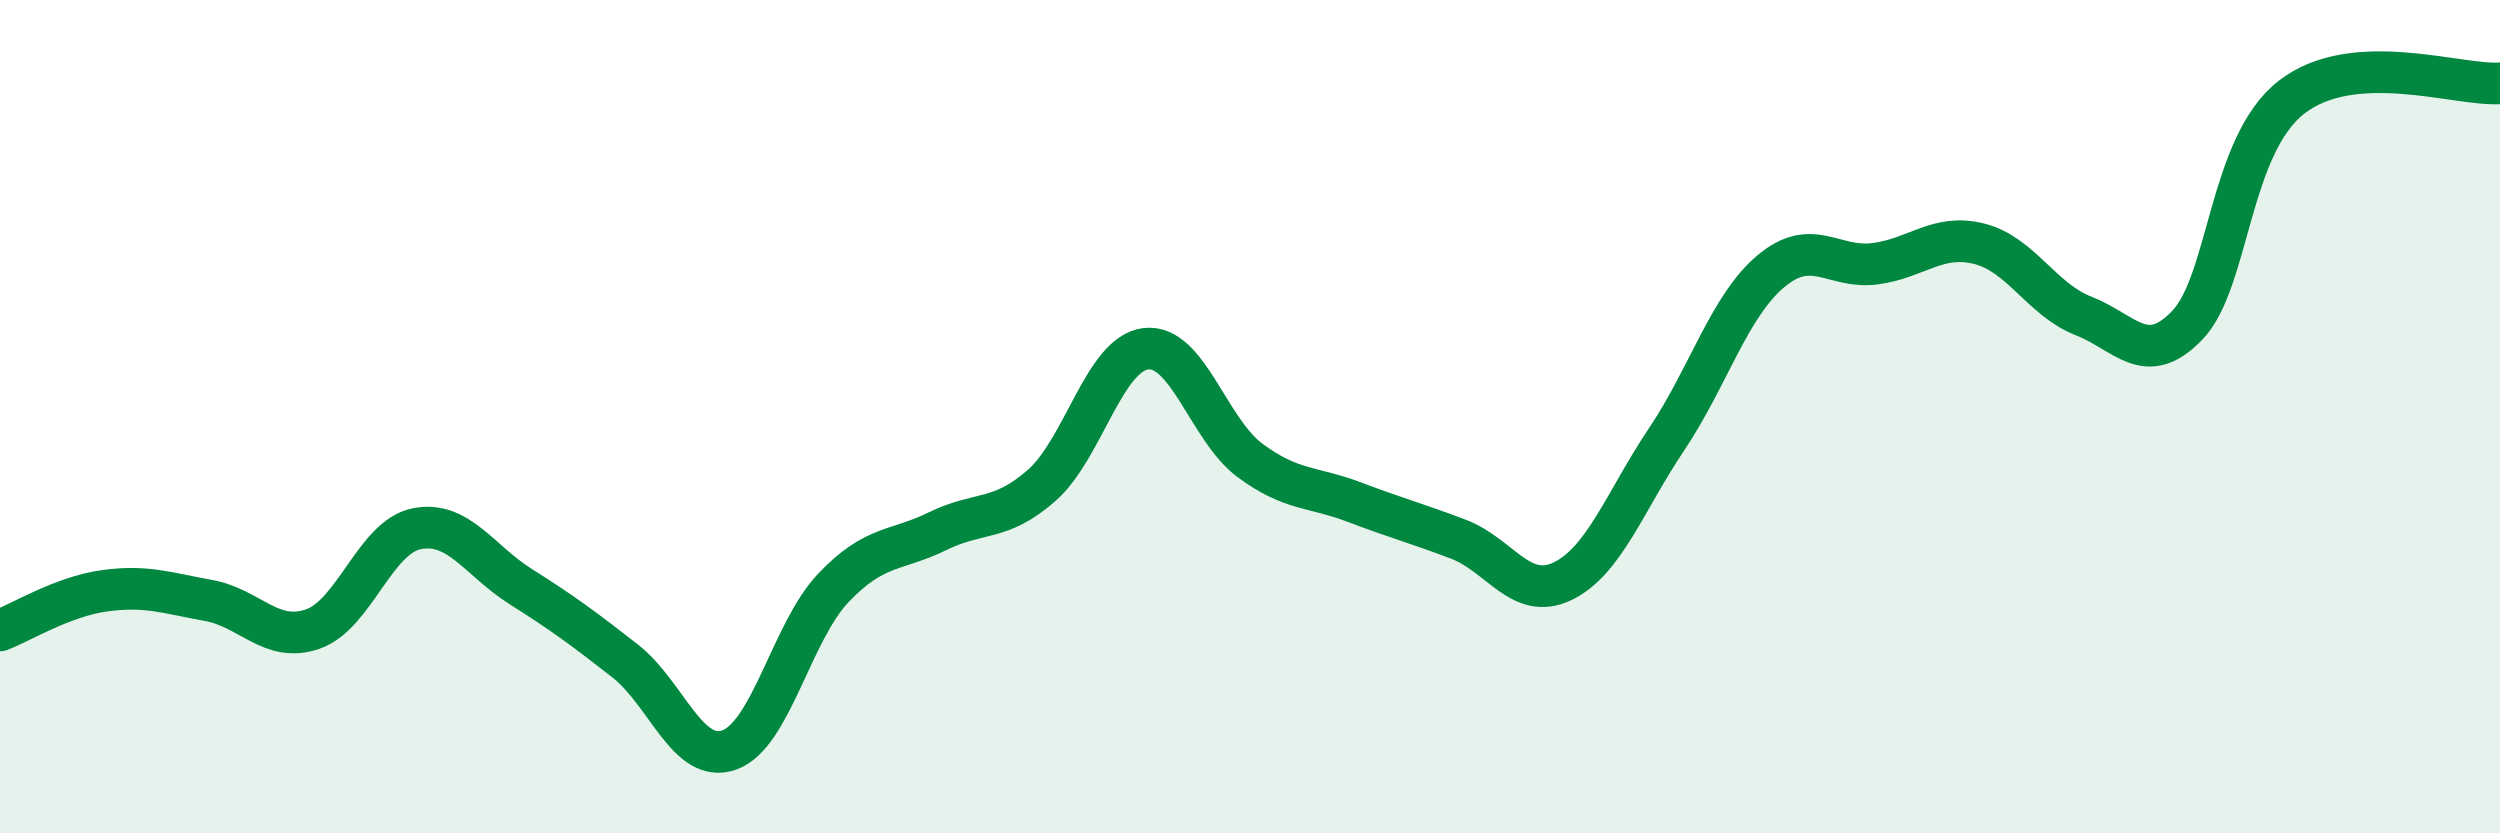
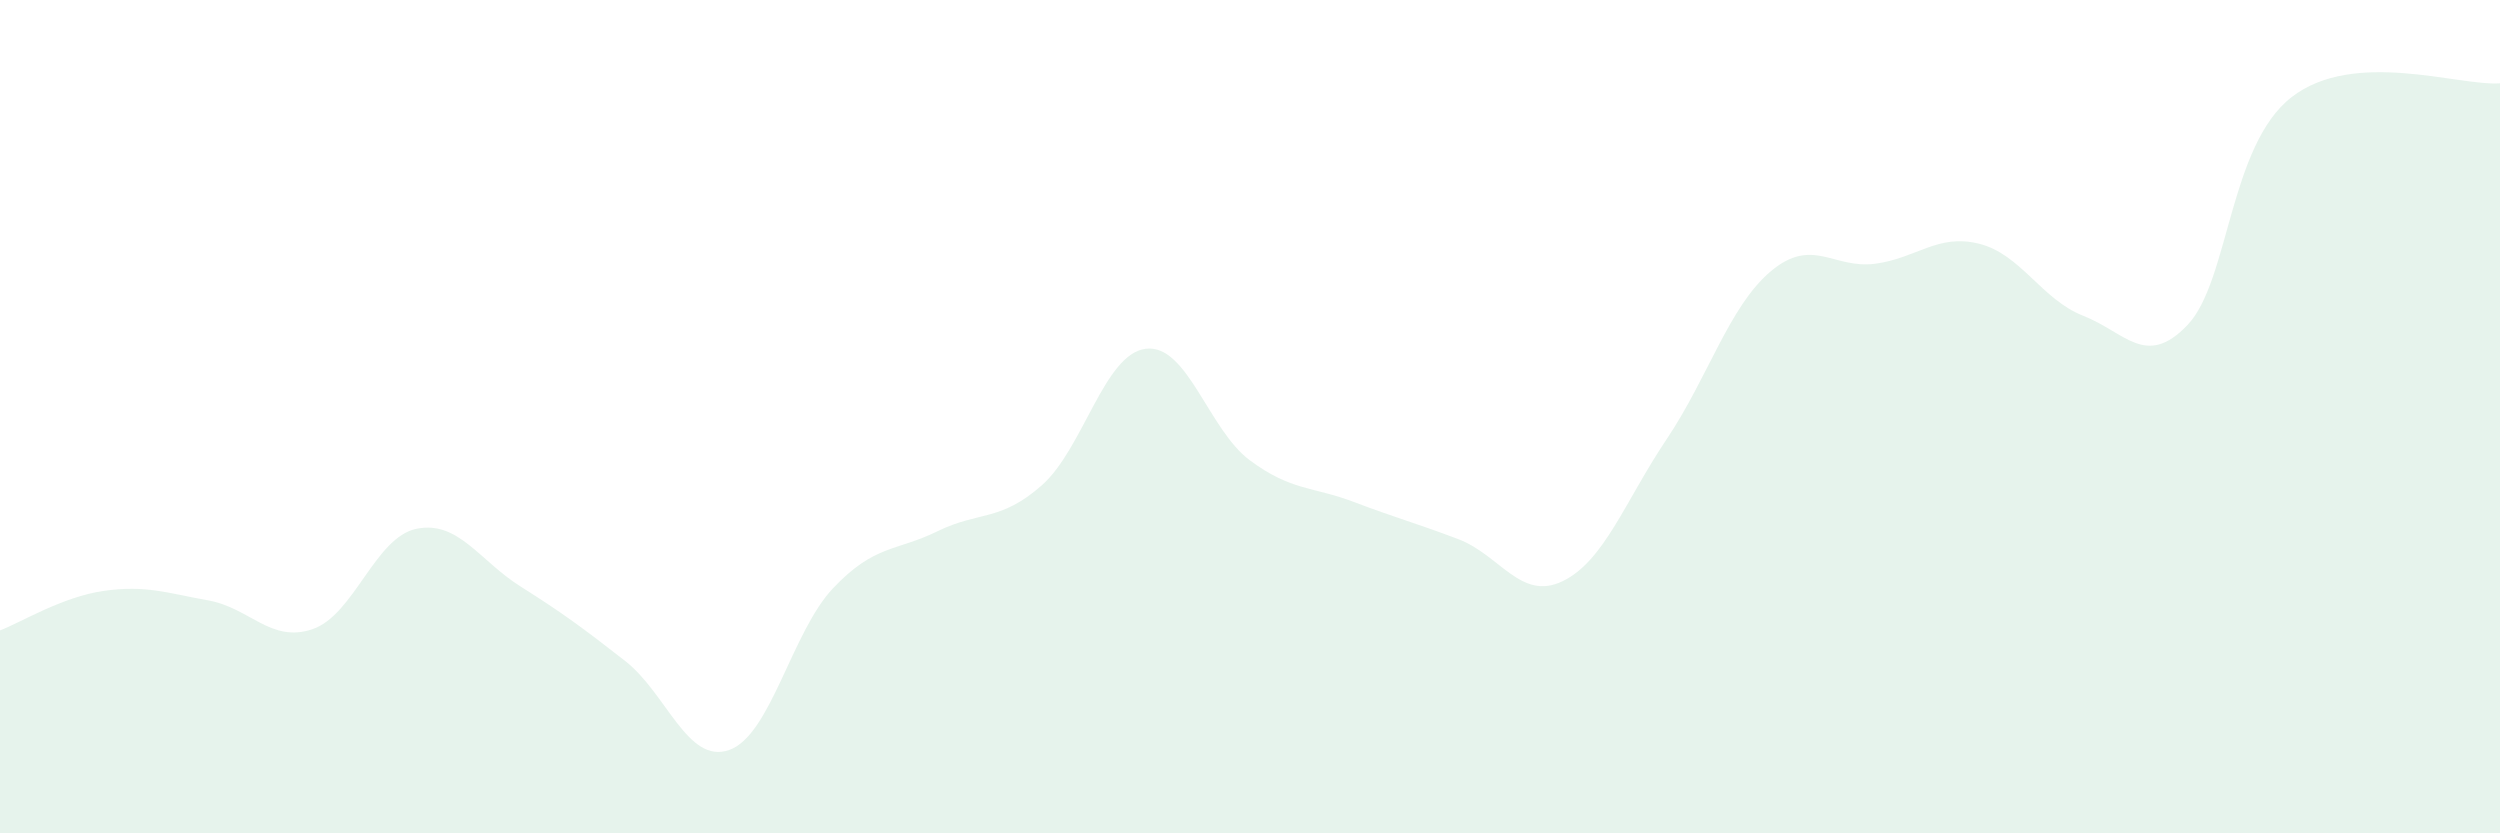
<svg xmlns="http://www.w3.org/2000/svg" width="60" height="20" viewBox="0 0 60 20">
  <path d="M 0,15.13 C 0.5,14.94 1.5,14.32 2.5,14.18 C 3.5,14.04 4,14.23 5,14.41 C 6,14.59 6.5,15.44 7.5,15.1 C 8.5,14.76 9,12.89 10,12.69 C 11,12.49 11.5,13.45 12.5,14.08 C 13.5,14.71 14,15.08 15,15.86 C 16,16.64 16.5,18.35 17.5,18 C 18.5,17.65 19,15.16 20,14.11 C 21,13.06 21.5,13.24 22.5,12.75 C 23.5,12.26 24,12.53 25,11.65 C 26,10.77 26.5,8.49 27.5,8.37 C 28.5,8.25 29,10.31 30,11.05 C 31,11.79 31.5,11.67 32.5,12.05 C 33.5,12.43 34,12.56 35,12.94 C 36,13.32 36.5,14.43 37.5,13.95 C 38.5,13.47 39,12.03 40,10.54 C 41,9.05 41.5,7.35 42.5,6.51 C 43.5,5.67 44,6.46 45,6.33 C 46,6.2 46.5,5.6 47.5,5.85 C 48.5,6.1 49,7.19 50,7.58 C 51,7.97 51.5,8.85 52.5,7.8 C 53.5,6.75 53.5,3.49 55,2.33 C 56.5,1.17 59,2.07 60,2L60 20L0 20Z" fill="#008740" opacity="0.1" stroke-linecap="round" stroke-linejoin="round" />
-   <path d="M 0,15.13 C 0.5,14.94 1.5,14.32 2.5,14.18 C 3.5,14.04 4,14.23 5,14.41 C 6,14.59 6.5,15.44 7.5,15.1 C 8.5,14.76 9,12.89 10,12.69 C 11,12.49 11.5,13.45 12.5,14.08 C 13.5,14.71 14,15.08 15,15.86 C 16,16.64 16.5,18.35 17.5,18 C 18.5,17.65 19,15.16 20,14.11 C 21,13.06 21.5,13.24 22.5,12.75 C 23.5,12.26 24,12.53 25,11.65 C 26,10.77 26.5,8.49 27.5,8.37 C 28.5,8.25 29,10.31 30,11.05 C 31,11.79 31.5,11.67 32.5,12.05 C 33.5,12.43 34,12.56 35,12.94 C 36,13.32 36.5,14.43 37.5,13.95 C 38.5,13.47 39,12.03 40,10.54 C 41,9.05 41.5,7.35 42.5,6.51 C 43.5,5.67 44,6.46 45,6.33 C 46,6.2 46.5,5.6 47.5,5.85 C 48.5,6.1 49,7.19 50,7.58 C 51,7.97 51.5,8.85 52.5,7.8 C 53.5,6.75 53.5,3.49 55,2.33 C 56.5,1.17 59,2.07 60,2" stroke="#008740" stroke-width="1" fill="none" stroke-linecap="round" stroke-linejoin="round" />
</svg>